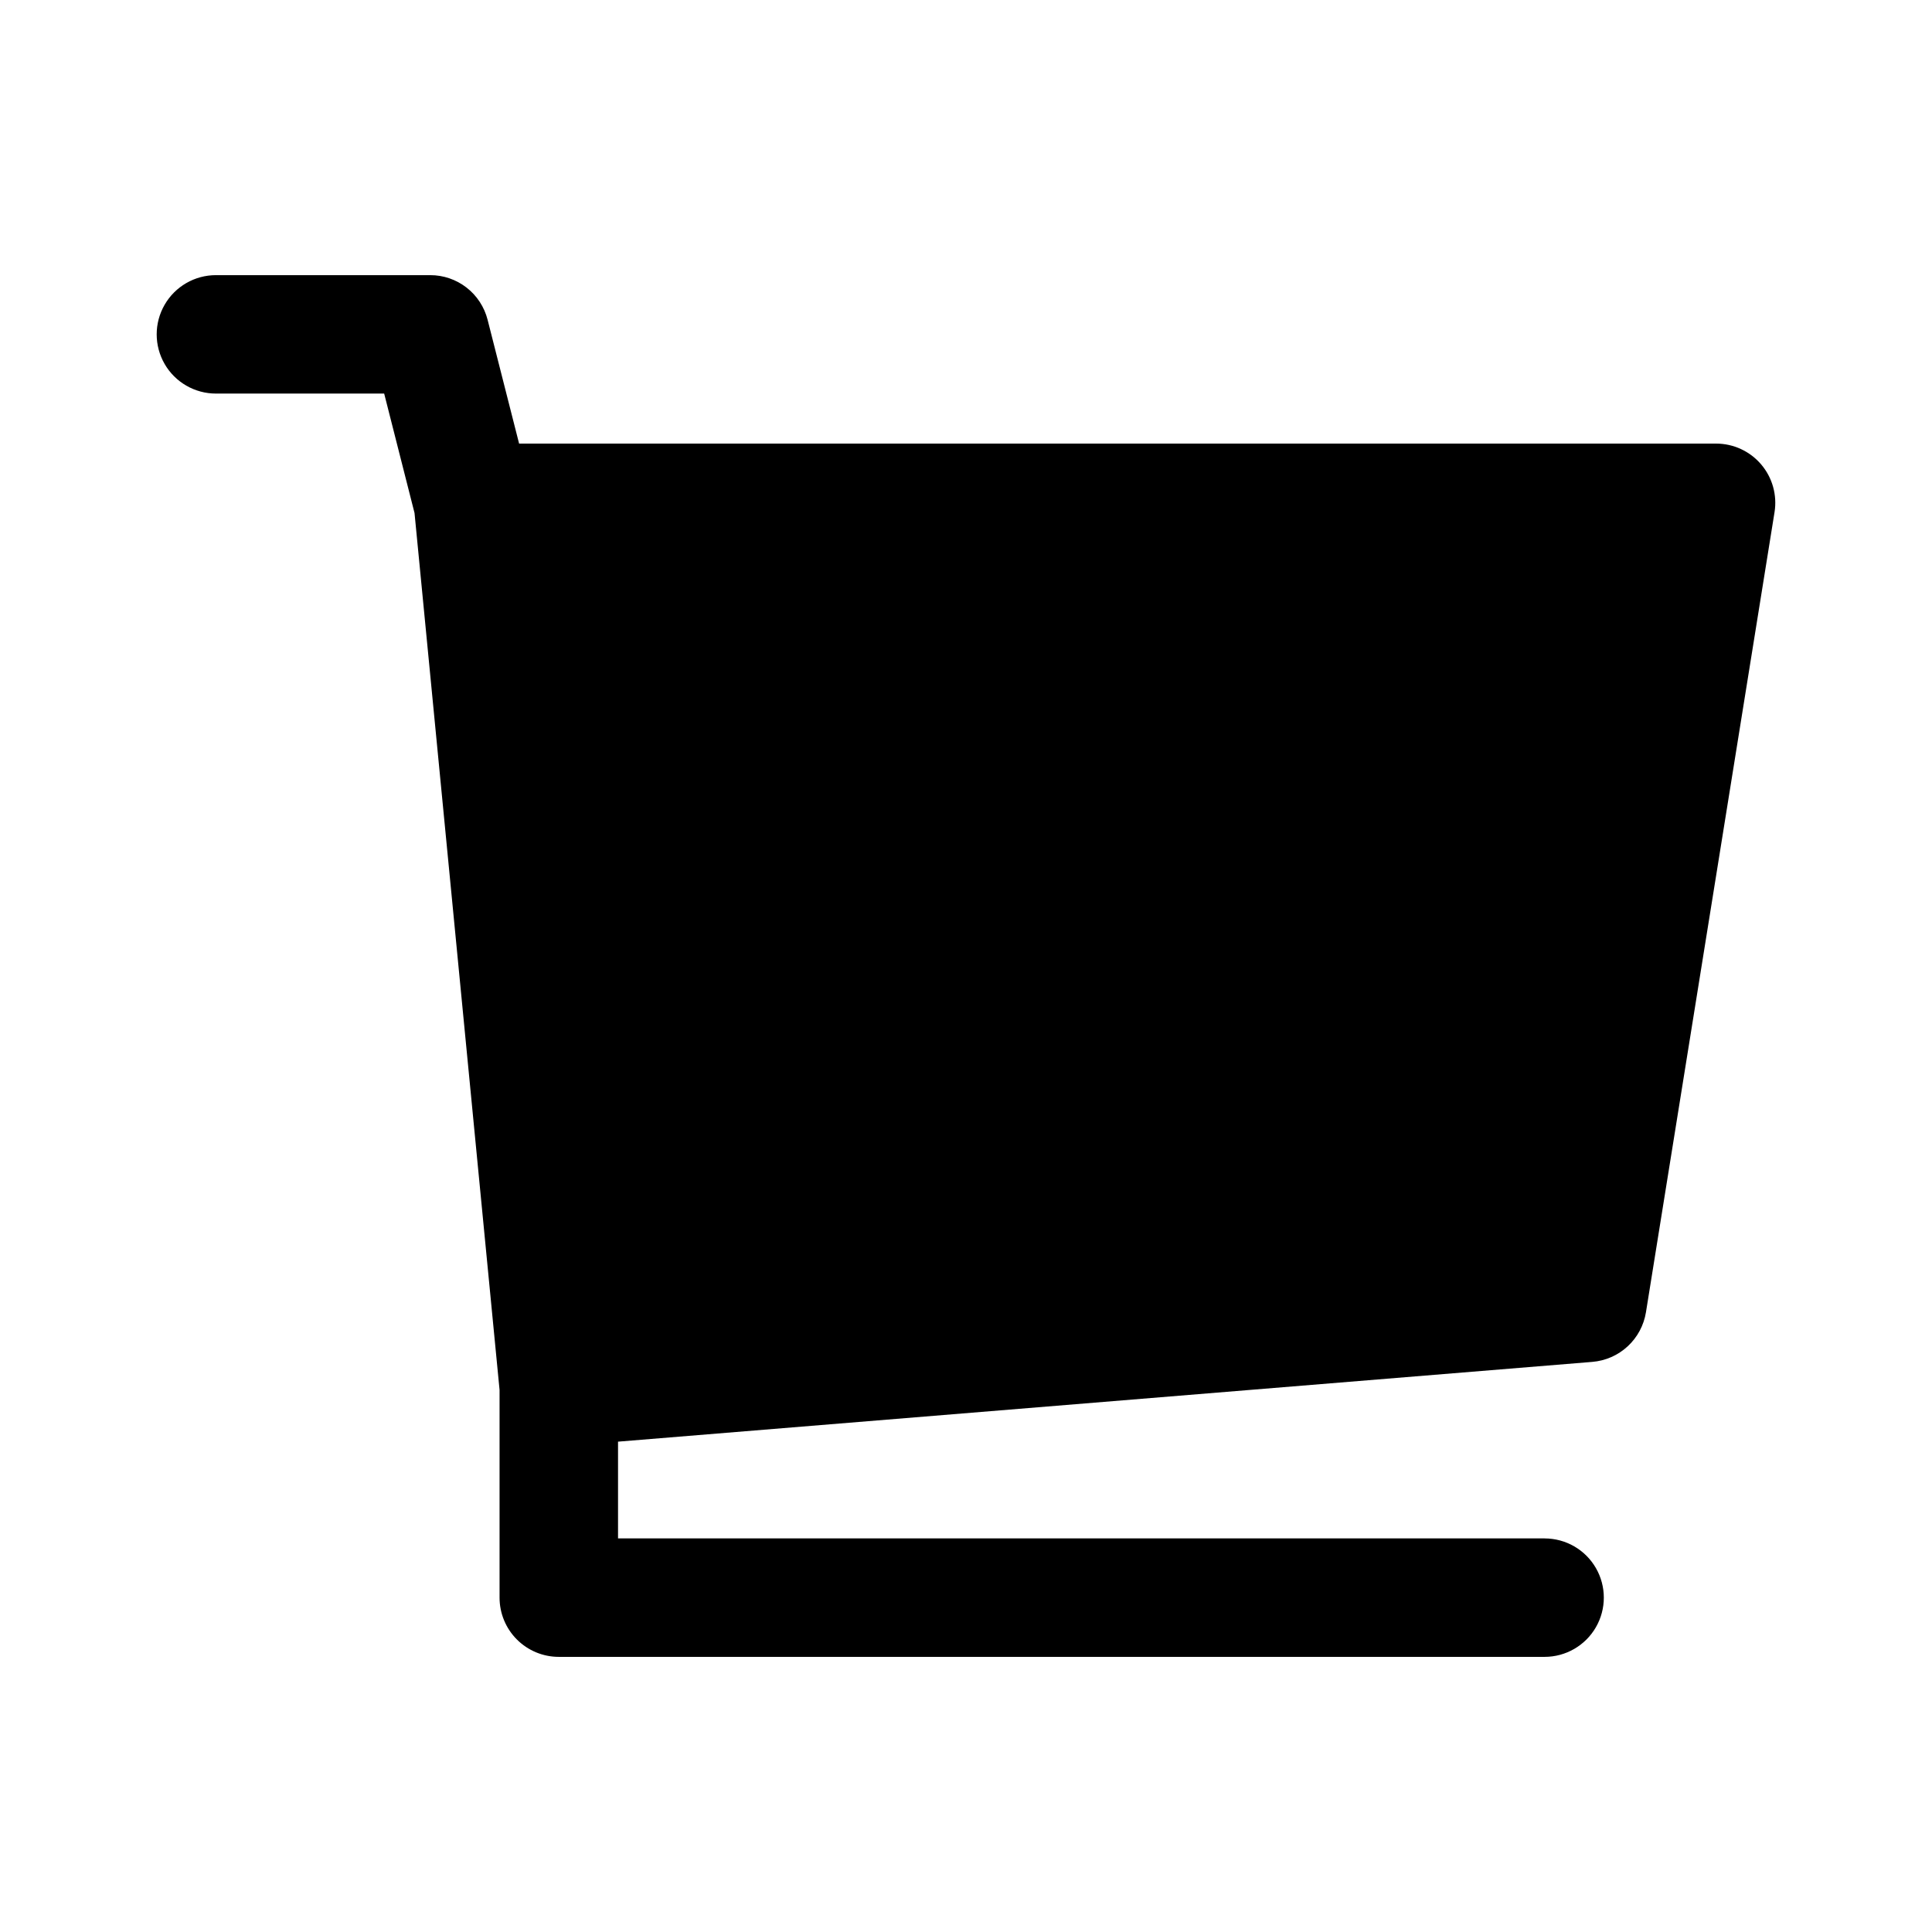
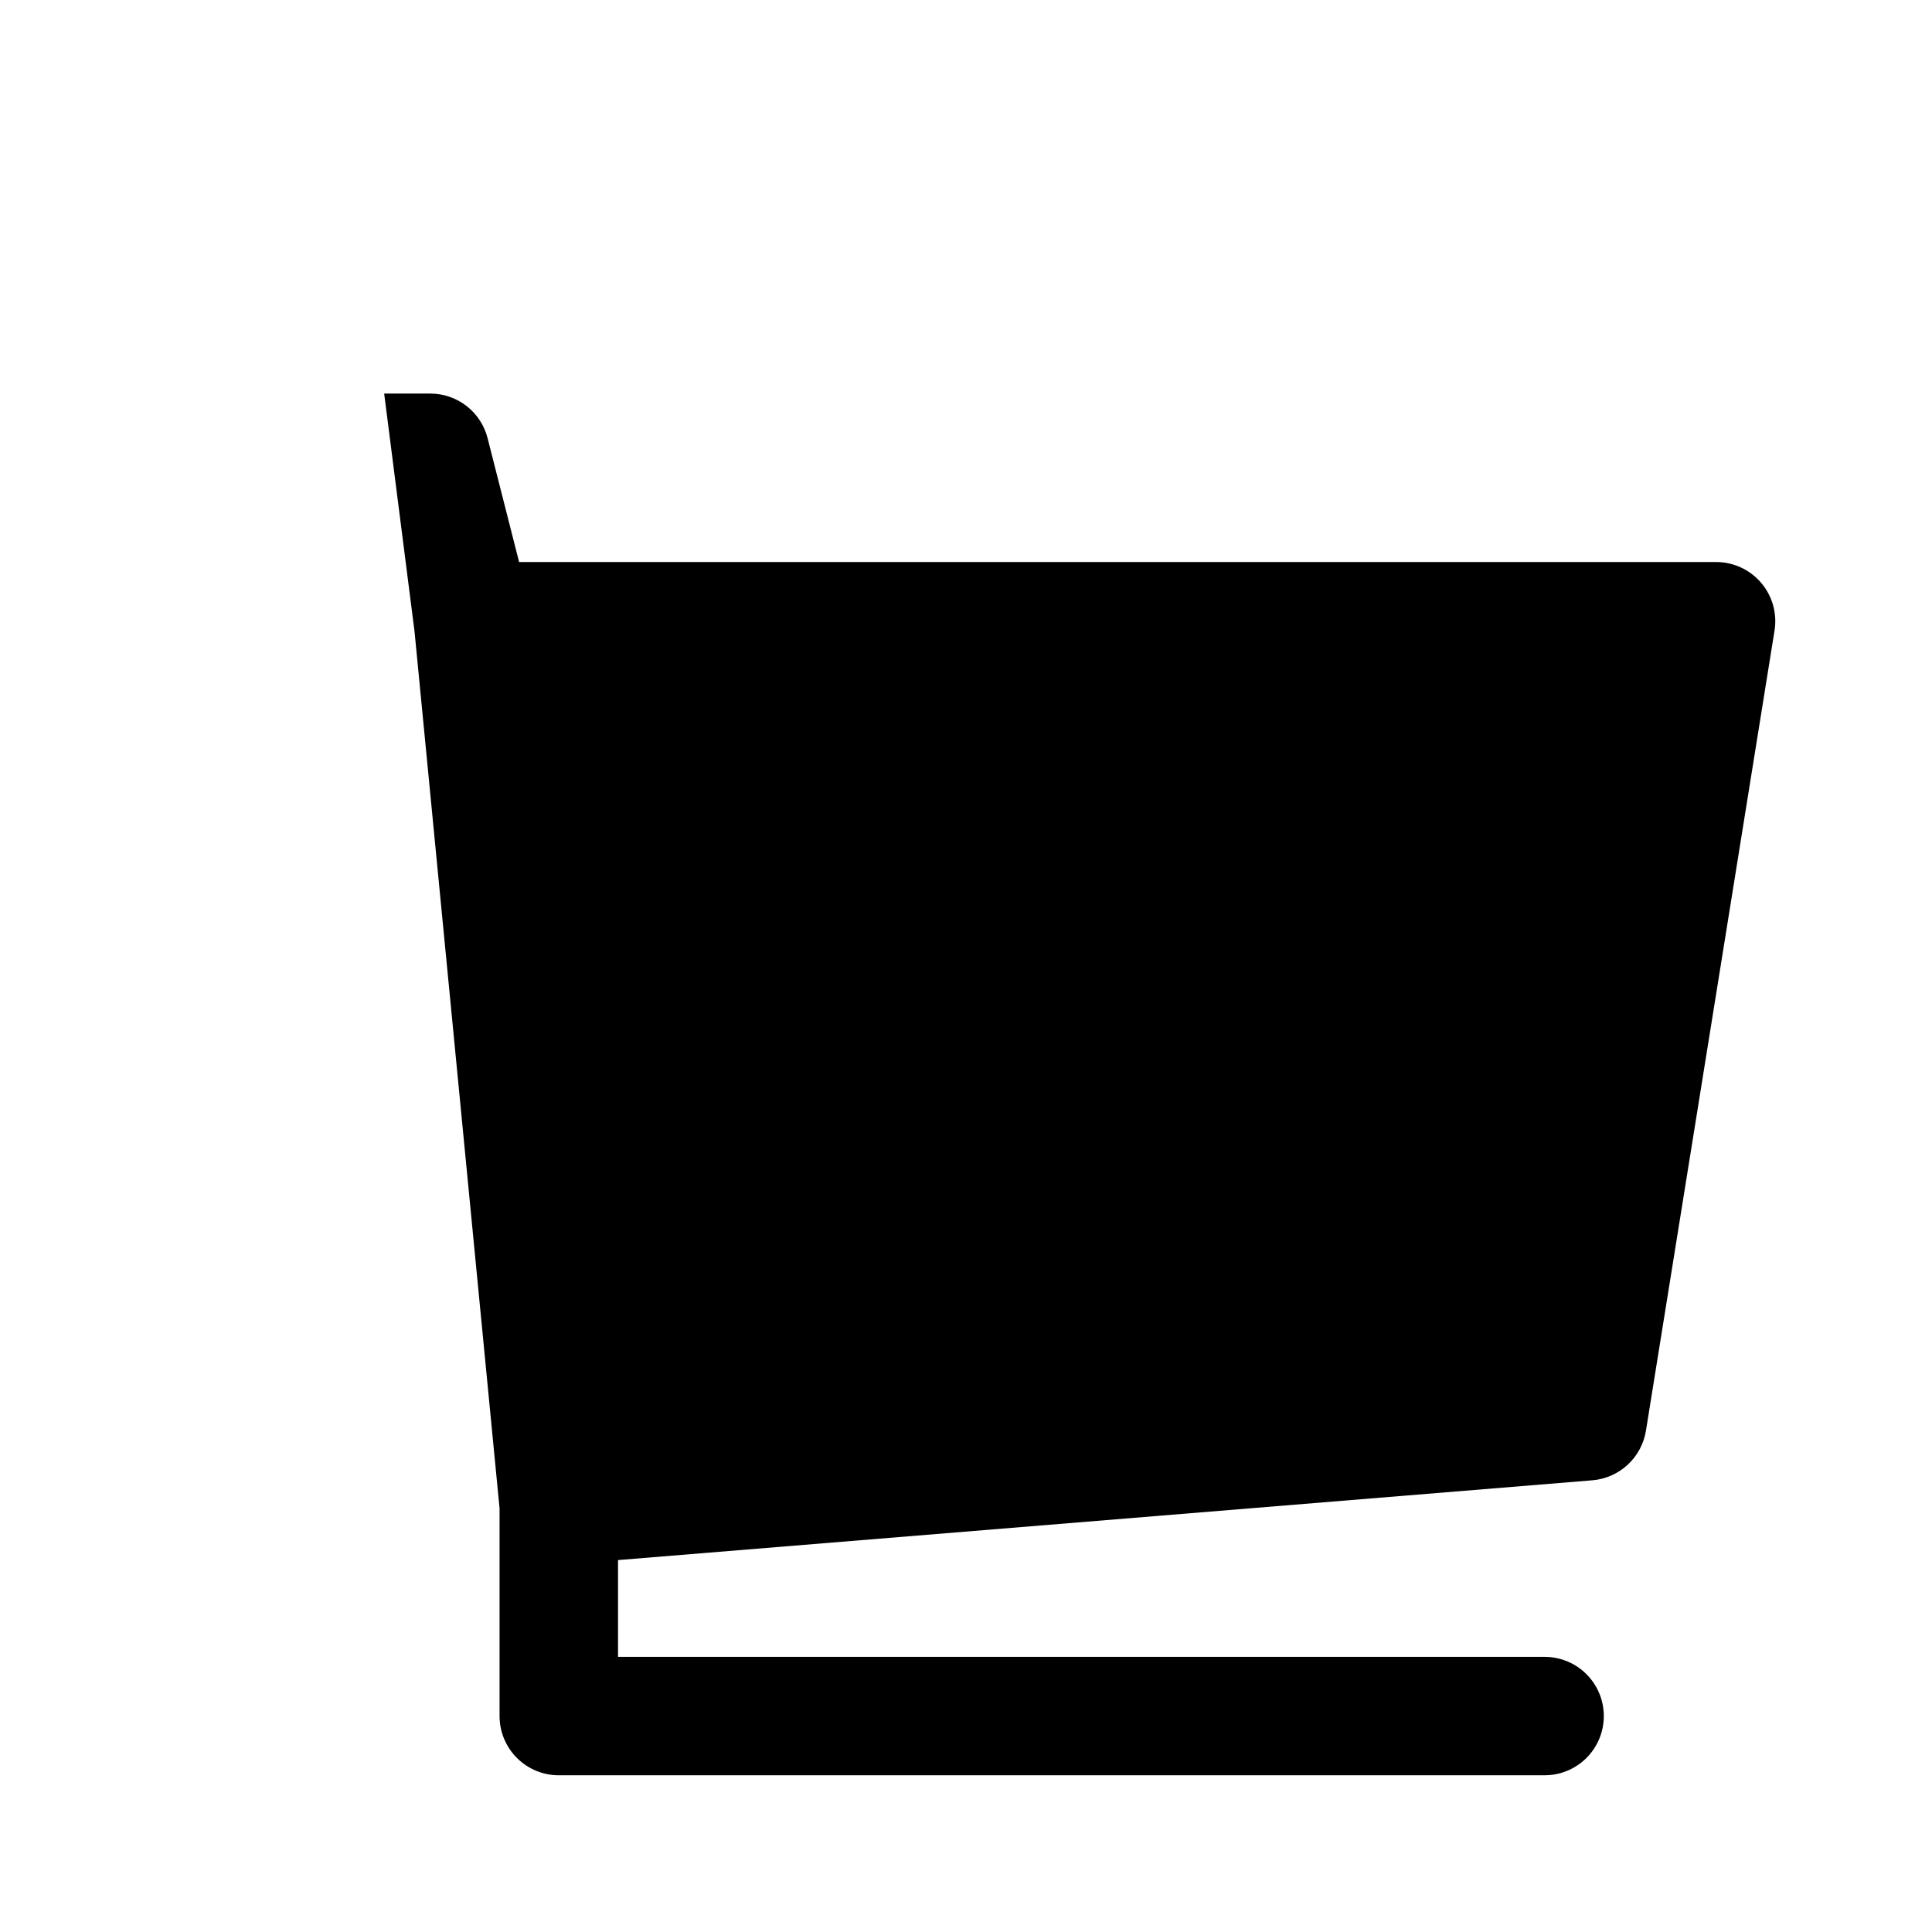
<svg xmlns="http://www.w3.org/2000/svg" fill="#000000" width="800px" height="800px" version="1.1" viewBox="144 144 512 512">
-   <path d="m245.81 248.3h-44.59c-5.606 0-10.789-2.988-13.59-7.844-2.805-4.856-2.805-10.84 0-15.695 2.801-4.856 7.984-7.844 13.59-7.844h56.797c3.488-0.004 6.879 1.16 9.633 3.301 2.75 2.141 4.711 5.141 5.57 8.52l8.348 32.82h317.21c4.598-0.004 8.965 2.012 11.945 5.512 2.984 3.5 4.281 8.133 3.547 12.672l-34.074 212.02c-0.559 3.465-2.262 6.644-4.84 9.027-2.574 2.387-5.879 3.836-9.379 4.125l-258.19 21.141v25.641h245.55v0.004c5.606 0 10.789 2.988 13.59 7.844 2.805 4.856 2.805 10.84 0 15.695-2.801 4.856-7.984 7.848-13.59 7.848h-261.25c-4.164 0-8.156-1.656-11.098-4.598-2.945-2.941-4.598-6.934-4.598-11.098v-55.039l-22.535-232.4z" fill-rule="evenodd" />
+   <path d="m245.81 248.3h-44.59h56.797c3.488-0.004 6.879 1.16 9.633 3.301 2.75 2.141 4.711 5.141 5.57 8.52l8.348 32.82h317.21c4.598-0.004 8.965 2.012 11.945 5.512 2.984 3.5 4.281 8.133 3.547 12.672l-34.074 212.02c-0.559 3.465-2.262 6.644-4.84 9.027-2.574 2.387-5.879 3.836-9.379 4.125l-258.19 21.141v25.641h245.55v0.004c5.606 0 10.789 2.988 13.59 7.844 2.805 4.856 2.805 10.84 0 15.695-2.801 4.856-7.984 7.848-13.59 7.848h-261.25c-4.164 0-8.156-1.656-11.098-4.598-2.945-2.941-4.598-6.934-4.598-11.098v-55.039l-22.535-232.4z" fill-rule="evenodd" />
</svg>